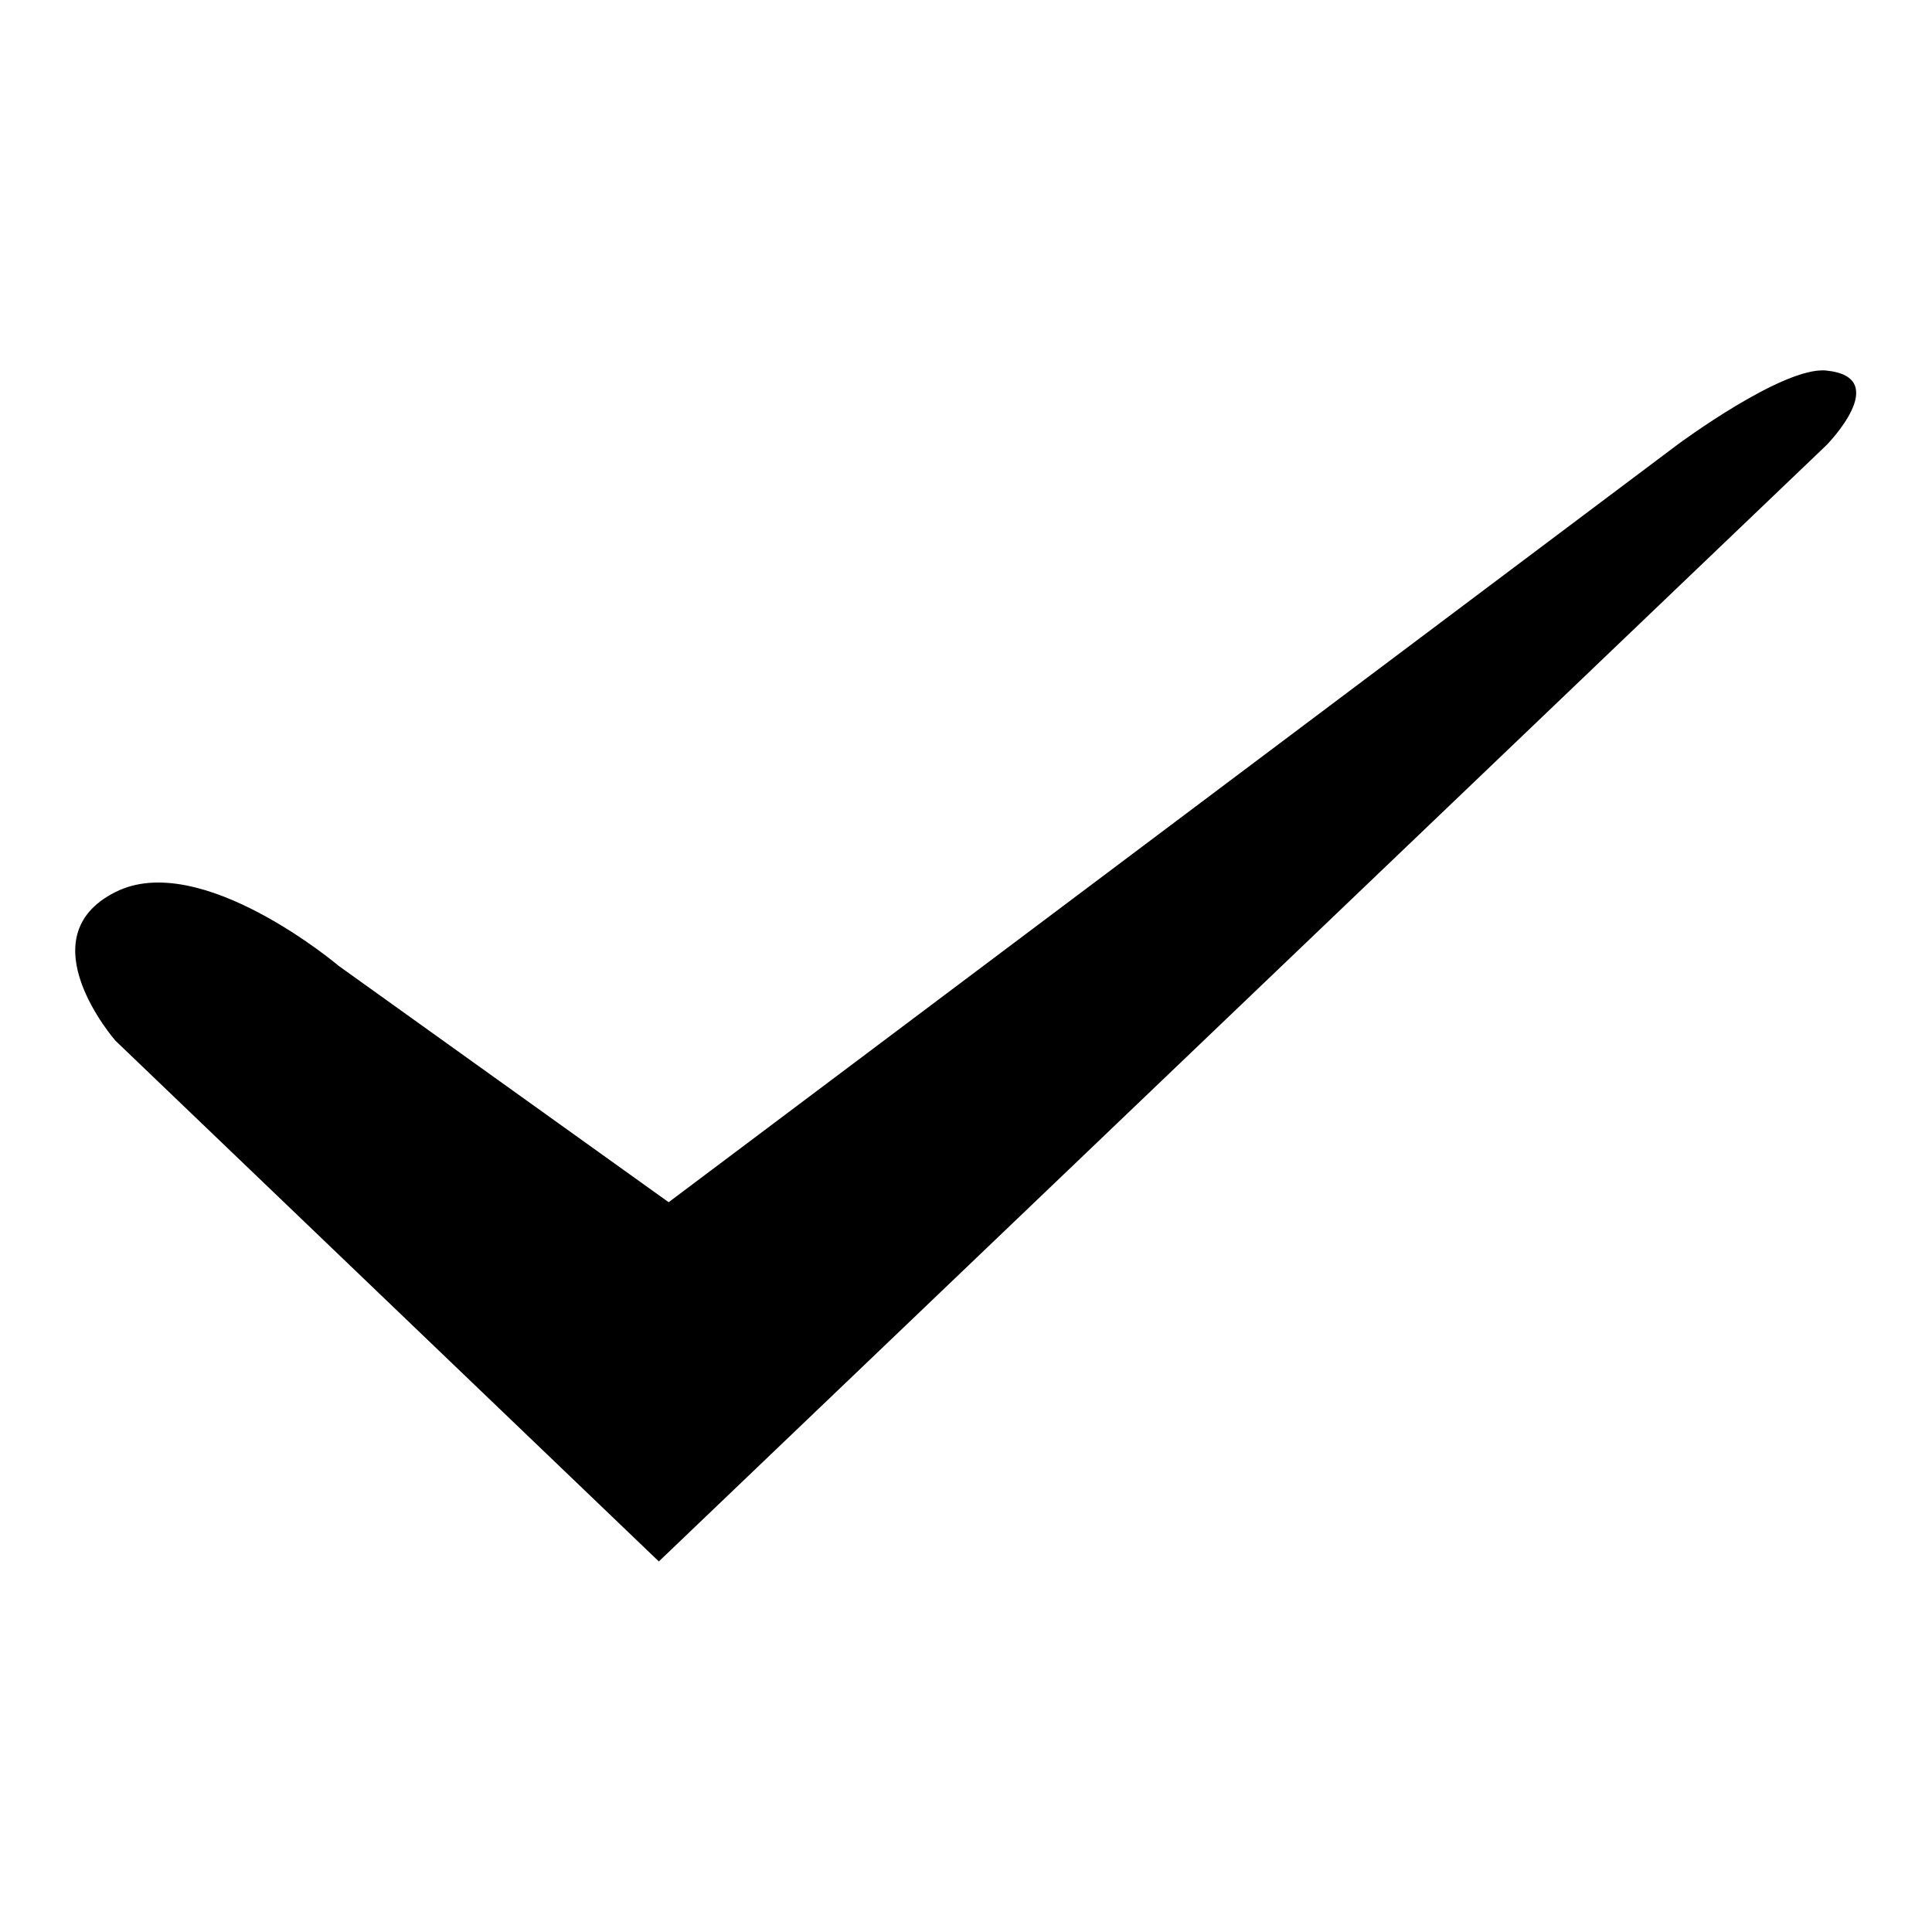
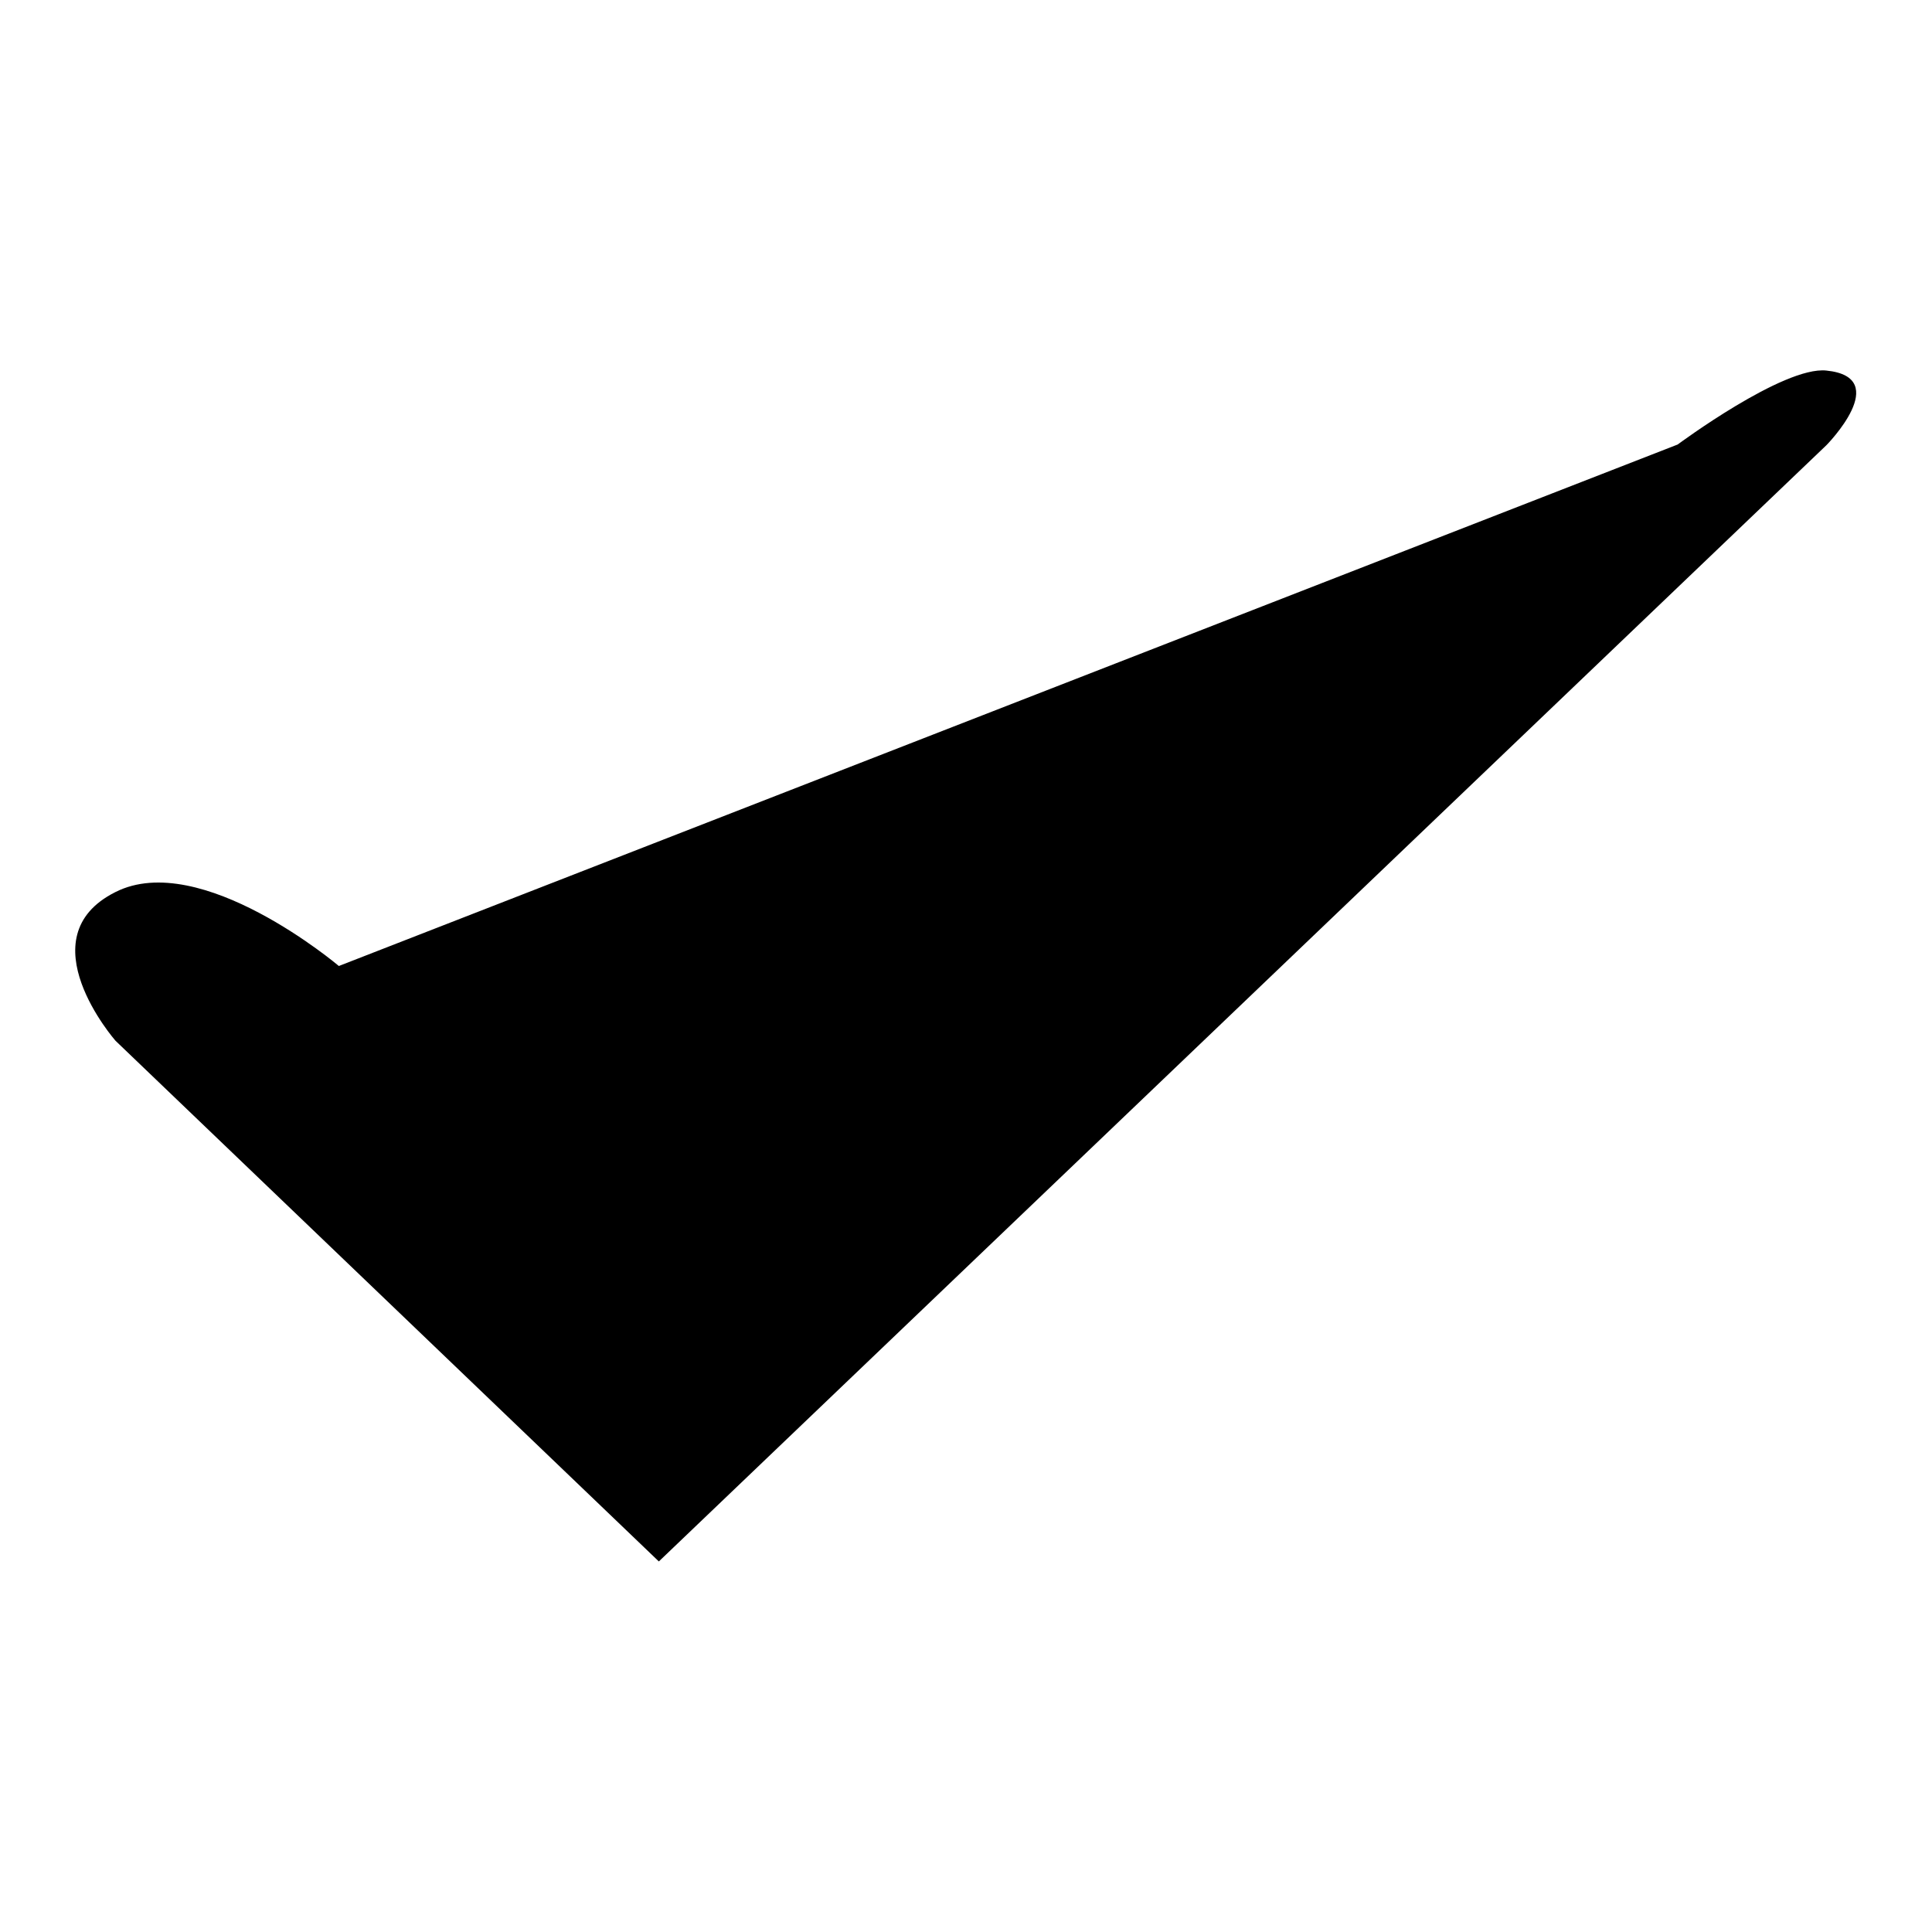
<svg xmlns="http://www.w3.org/2000/svg" version="1.1" x="0px" y="0px" viewBox="0 0 256 256" enable-background="new 0 0 256 256" xml:space="preserve">
  <g>
    <g>
-       <path fill="#000000" d="M242,49.1c-5.7-0.6-19.7,9.8-19.7,9.8L88.6,159.3L44.9,128c0,0-18.3-15.5-29.6-9.8c-12,6,0,19.7,0,19.7l72,69L242,59C242,59,250.9,50,242,49.1z" />
+       <path fill="#000000" d="M242,49.1c-5.7-0.6-19.7,9.8-19.7,9.8L44.9,128c0,0-18.3-15.5-29.6-9.8c-12,6,0,19.7,0,19.7l72,69L242,59C242,59,250.9,50,242,49.1z" />
    </g>
  </g>
</svg>